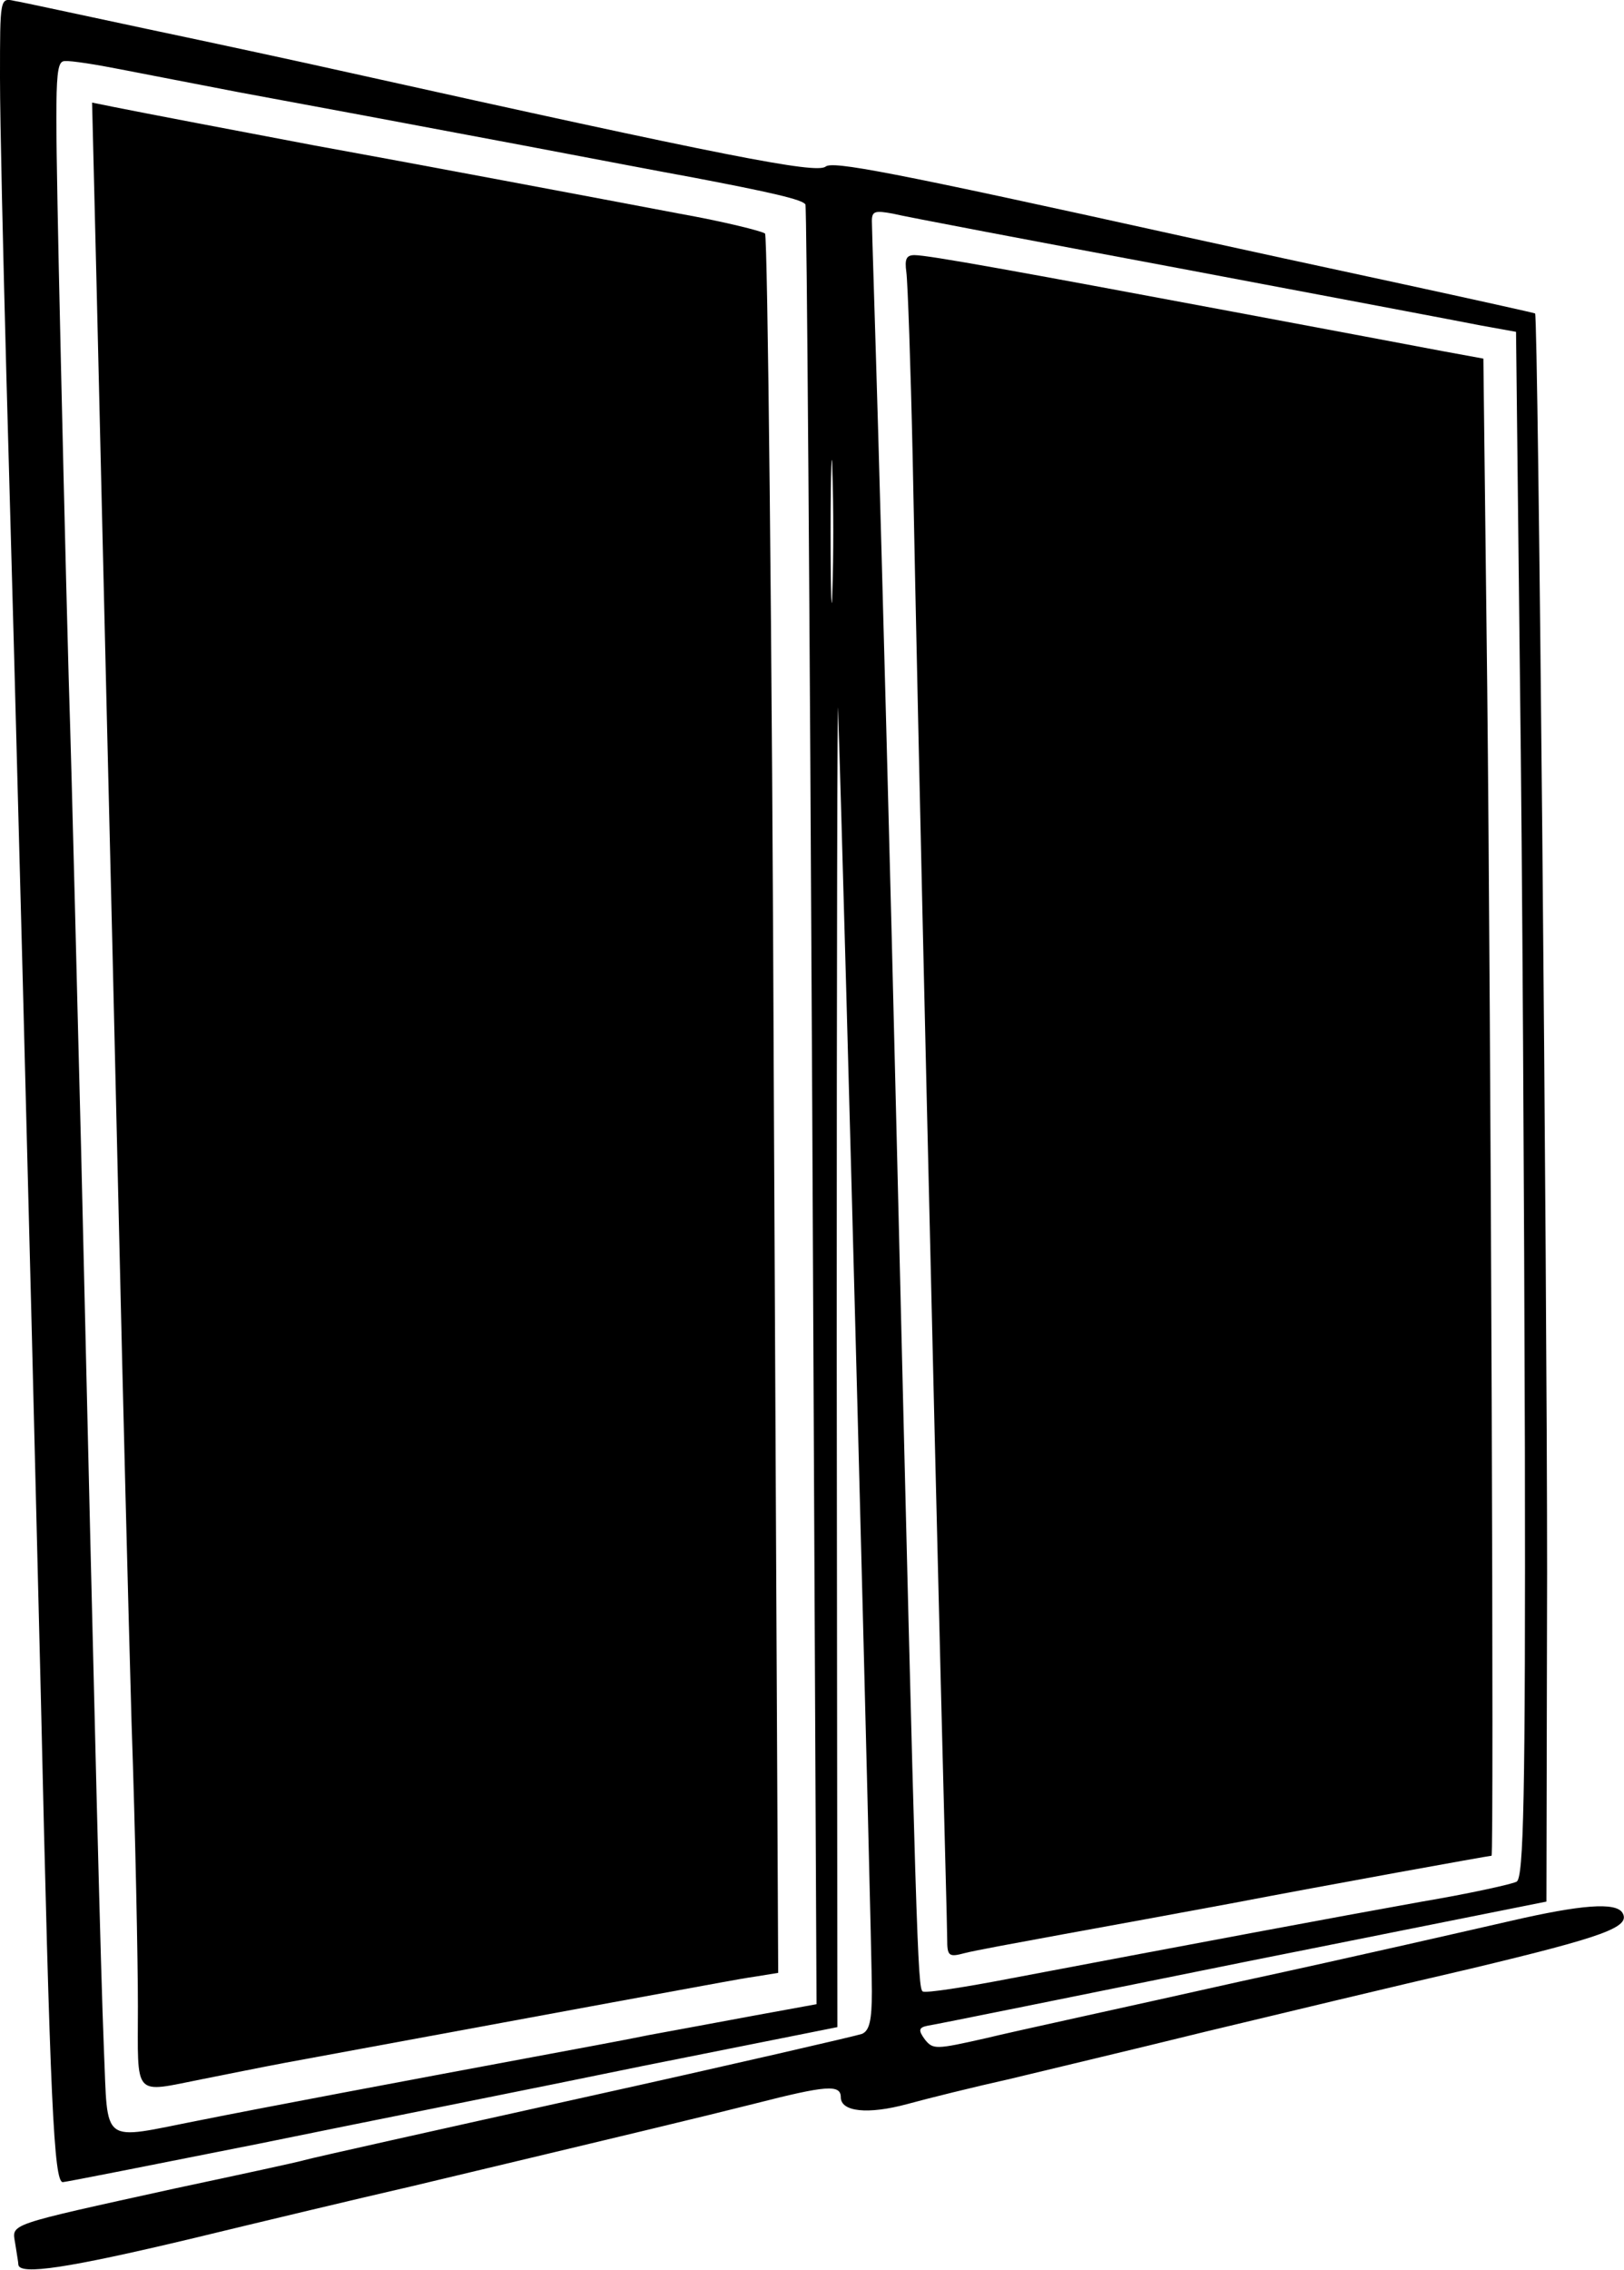
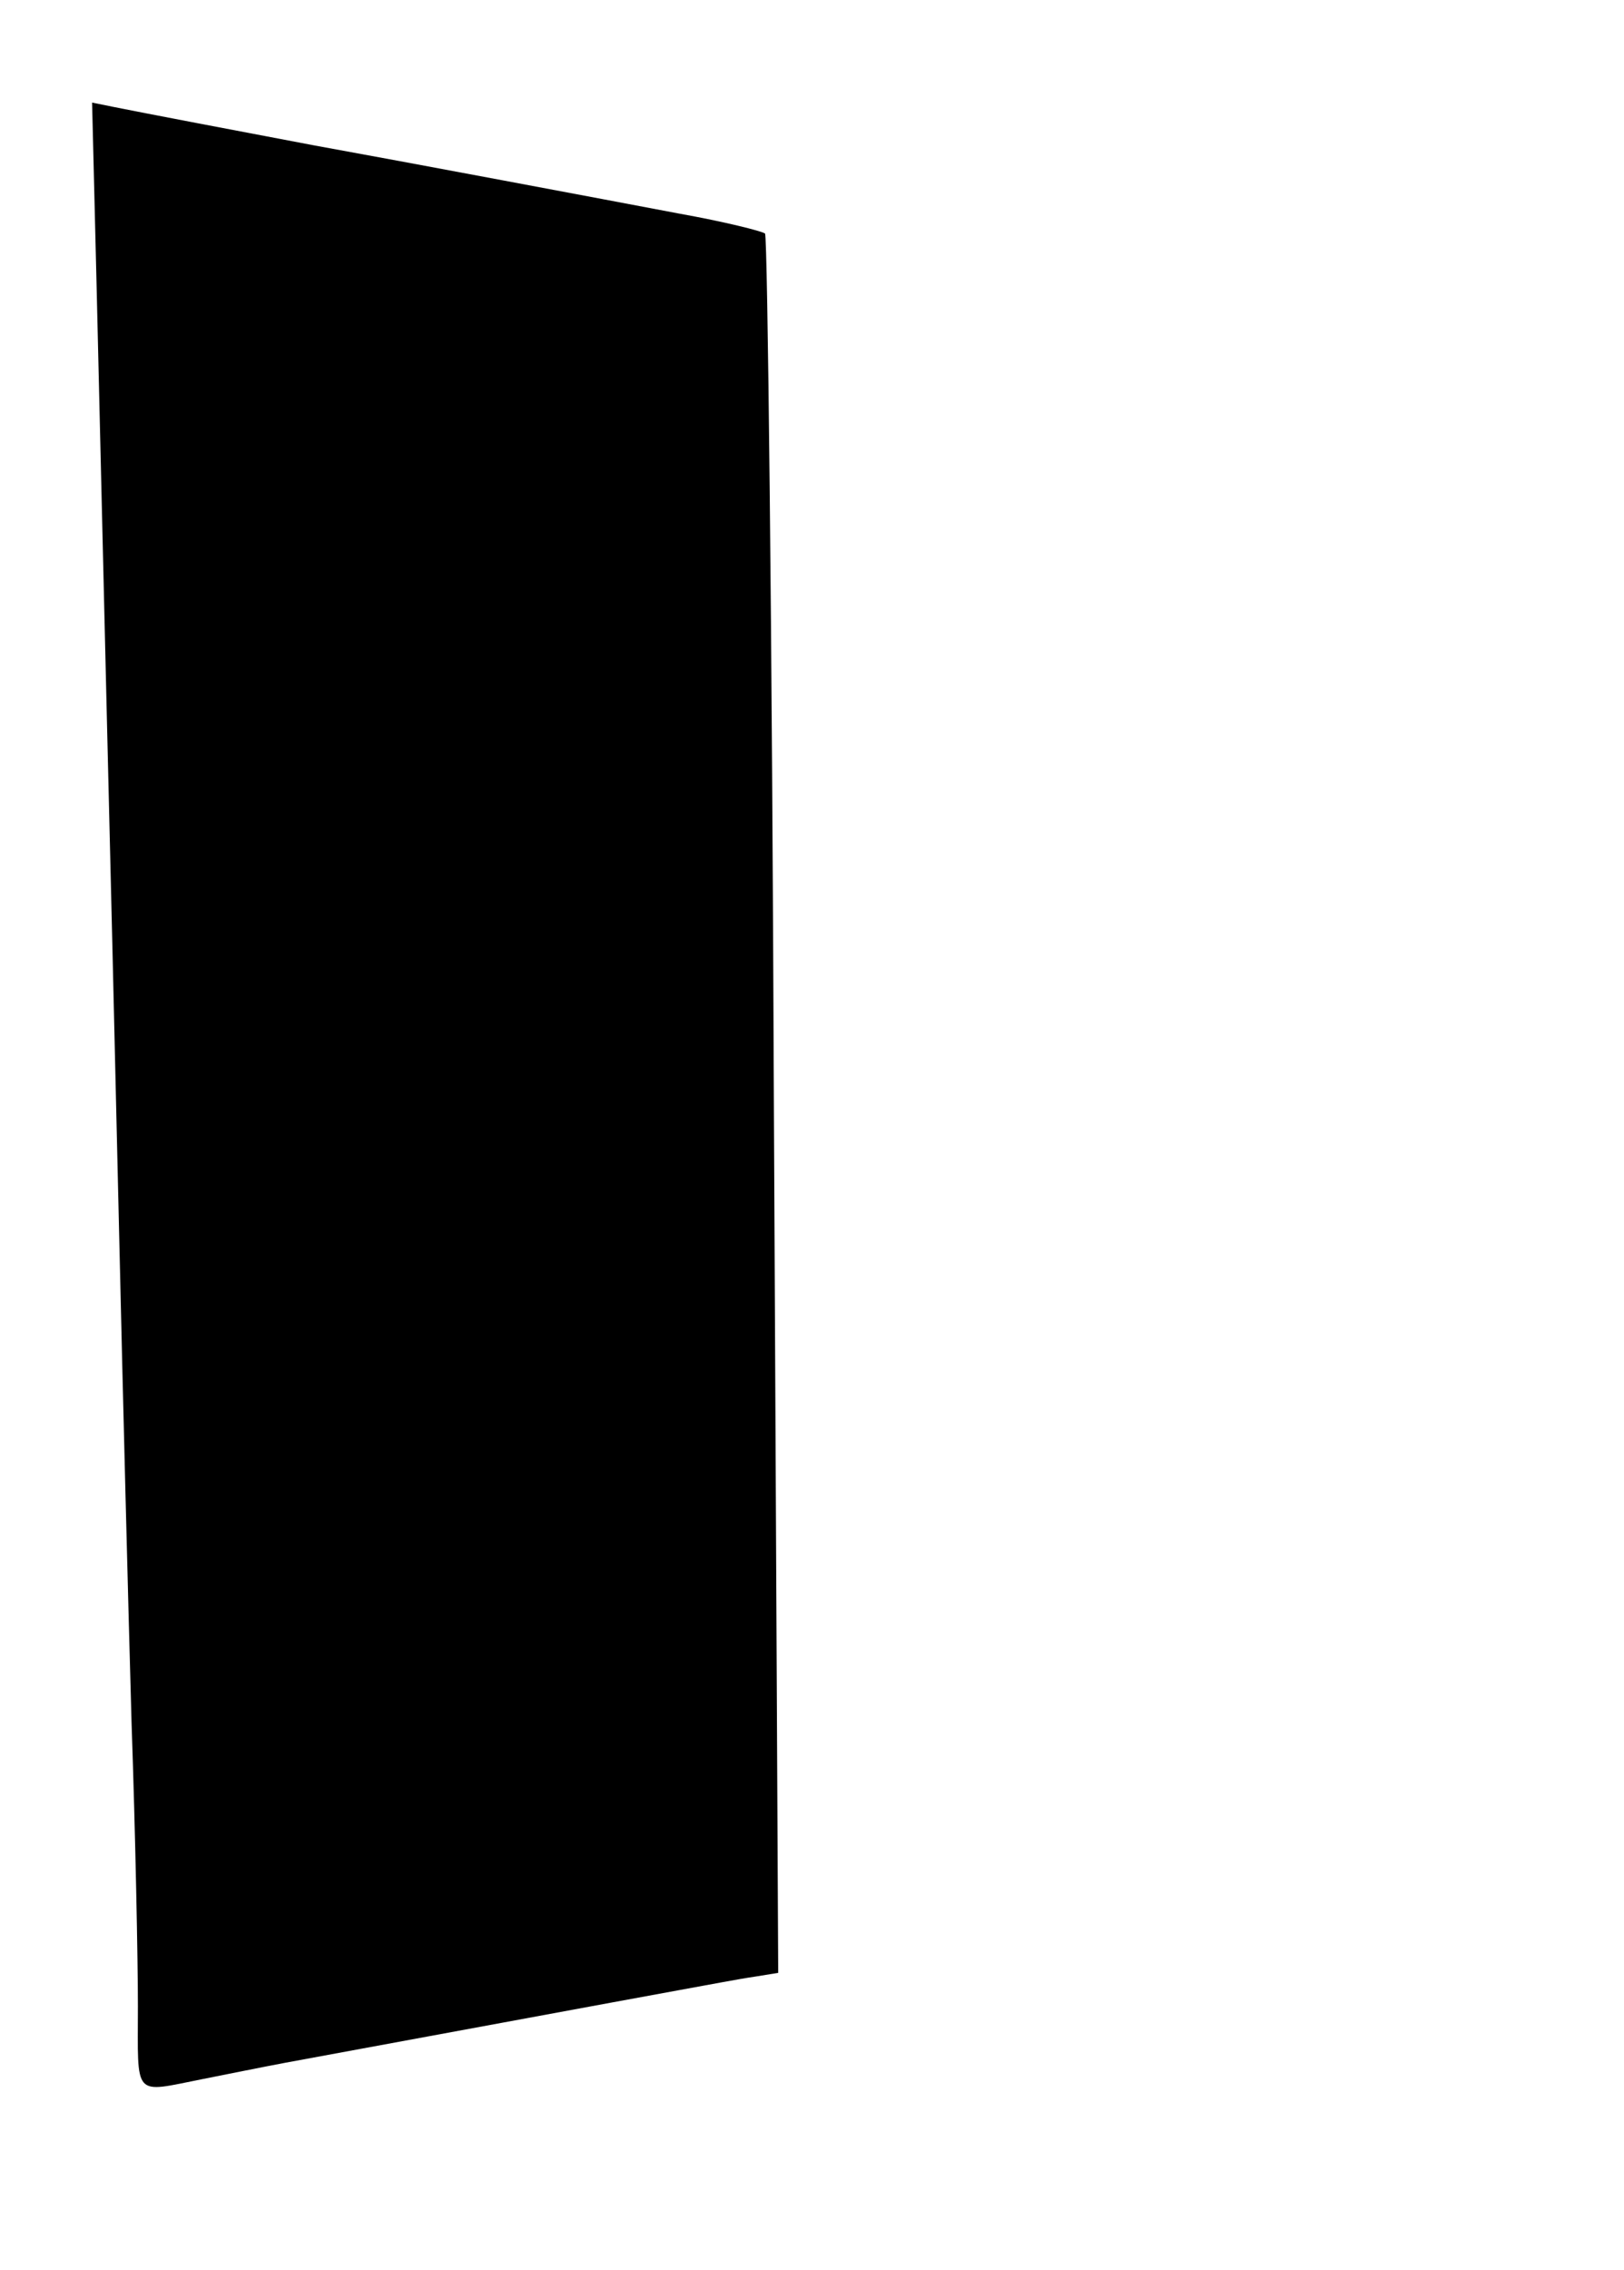
<svg xmlns="http://www.w3.org/2000/svg" version="1.1" id="Layer_1" x="0px" y="0px" viewBox="0 0 71.6 100" style="enable-background:new 0 0 71.6 100;" xml:space="preserve">
  <g transform="translate(0,776) scale(0.1,-0.1)">
-     <path d="M0,7725.8c0-19.6,1.4-78.3,2.8-130.8C6.6,7462,13,7218.9,18,7012.9c4.1-180.3,5.8-214.3,9.7-214.3   c1.1,0,40.1,7.7,86.3,16.9c45.9,9.4,122.5,24.6,169.5,34.3l85.7,17.1l-0.3,302.6c0,166.5,0.3,291.5,0.6,277.7   c2.8-83,14.9-543.7,14.9-564.5c0-13-1.1-17.4-4.4-18.8c-2.2-0.8-57.5-13.6-122.2-27.9c-65-14.4-120.6-26.8-123.6-27.7   s-28.5-6.4-56.7-12.4c-75.5-16.6-72.2-15.5-70.8-24.3c0.6-4.1,1.4-8.3,1.4-9.4c0.6-4.7,22.1-1.4,75.5,11.3   c31,7.5,74.9,18,97.6,23.2c98.5,23.5,126.1,30.1,151.6,36.5c31.3,8,37.9,8.6,37.9,2.8c0-6.4,11.9-7.7,29.3-3   c9.1,2.5,29.3,7.5,45.4,11.1c16,3.9,54.5,13,85.7,20.7c31.3,7.5,84.1,20.2,117.5,27.9c58.9,14.1,70.5,18.3,66.7,24.6   c-3,4.7-18,3.6-49.2-3.6c-15.8-3.6-68.9-15.8-118.4-26.5c-49.5-11.1-100.4-22.1-113.1-25.2c-22.1-5-23.2-5-26.8-0.6   c-3,4.1-2.8,5.3,1.1,6.1c2.5,0.3,65,13,138.8,27.9l134.1,26.8l0.3,144.9c0,130-3.9,553.4-5.3,554.8c-0.6,0.3-26.8,6.1-58.6,13   c-32.1,6.9-75.5,16.3-96.8,21c-130.3,28.8-154.3,33.2-157.4,30.7c-4.1-3.3-44.8,4.7-210.5,41.5c-19.6,4.4-59.5,13-88.5,19.1   c-28.8,6.1-55.3,11.9-58.6,12.4C0,7761,0,7761,0,7725.8z M53.4,7729.4c11.1-2.2,34.3-6.6,51.7-10c44.8-8.3,65.8-12.2,125.8-23.5   c29-5.5,62.5-11.9,74.7-14.1c33.5-6.4,48.4-9.7,49.5-11.9c0.6-0.8,1.9-179.8,3-397.1l1.9-395.8l-27.4-5   c-14.9-2.8-35.7-6.6-46.5-8.6c-10.5-2.2-33.7-6.4-51.2-9.7c-56.4-10.5-119.7-22.4-147.1-27.9c-44-8.6-40.1-11.6-42,31.5   c-1.4,34.8-3.9,133.3-10,394.6c-1.7,64.7-3.9,158.7-5.5,208.8c-1.4,50.3-3.3,131.9-4.4,182c-1.7,83.5-1.7,90.4,2.8,90.4   C31.3,7733.3,42.3,7731.6,53.4,7729.4z M519.9,7641.8c64.7-12.2,124.5-23.5,133-25.2l15.5-2.8l1.7-151   c1.1-83.2,1.9-236.5,2.2-340.4c0.3-155.7-0.6-189.4-3.6-191.4c-1.9-1.1-21-5.3-42.3-8.9c-36.8-6.6-100.4-18.5-180.6-33.7   c-20.2-3.9-37.6-6.6-39-5.8c-2.2,1.7-2.8,18.8-11.3,369.5c-3,125.6-6.9,268-8.3,316.7c-1.4,48.7-2.8,90.7-2.8,93.8   c0,4.4,1.4,4.7,9.1,3.3C398.2,7664.7,455.2,7653.9,519.9,7641.8z M367,7500.4c-0.3-14.1-0.8-2.8-0.8,25.4s0.6,39.5,0.8,25.7   C367.5,7537.5,367.5,7514.3,367,7500.4z" />
    <path d="M42.6,7633.5c1.1-44.8,3-128,4.4-185s3.9-161,5.5-230.9s4.1-167.3,5.5-216.5c1.7-49,2.8-105.4,2.8-125   c0-40.9-2.5-38.2,28.5-32.1c11.1,2.2,27.4,5.5,36.5,7.2c42,7.7,154.3,28.5,174.2,32.1c12.2,2.2,26.8,5,32.6,5.8l10.5,1.7   l-1.9,381.9c-0.8,210.2-2.8,383-3.9,384.4c-1.4,1.1-18.3,5.3-37.9,8.8c-34.8,6.6-120.3,22.7-161.2,30.1   c-30.7,5.8-77.4,14.7-88.2,16.9l-9.4,1.9L42.6,7633.5z" />
-     <path d="M399.6,7640.1c0.6-4.4,1.9-41.2,2.8-82.4c2.5-131.1,9.7-433.4,12.4-540.1c1.4-57,2.8-107,2.8-111.7c0-7.7,0.6-8.3,7.7-6.4   c4.1,1.1,23.8,4.7,43.4,8.3c19.9,3.6,53.1,9.7,74.1,13.6c43.4,8.3,113.7,21,114.8,21c1.1,0-0.3,364-1.9,514.4l-1.7,145.2l-18,3.3   c-10,1.9-51.4,9.7-92.6,17.4c-94.6,17.7-134.1,24.9-140.2,24.9C399.6,7647.6,398.8,7645.9,399.6,7640.1z" />
  </g>
</svg>